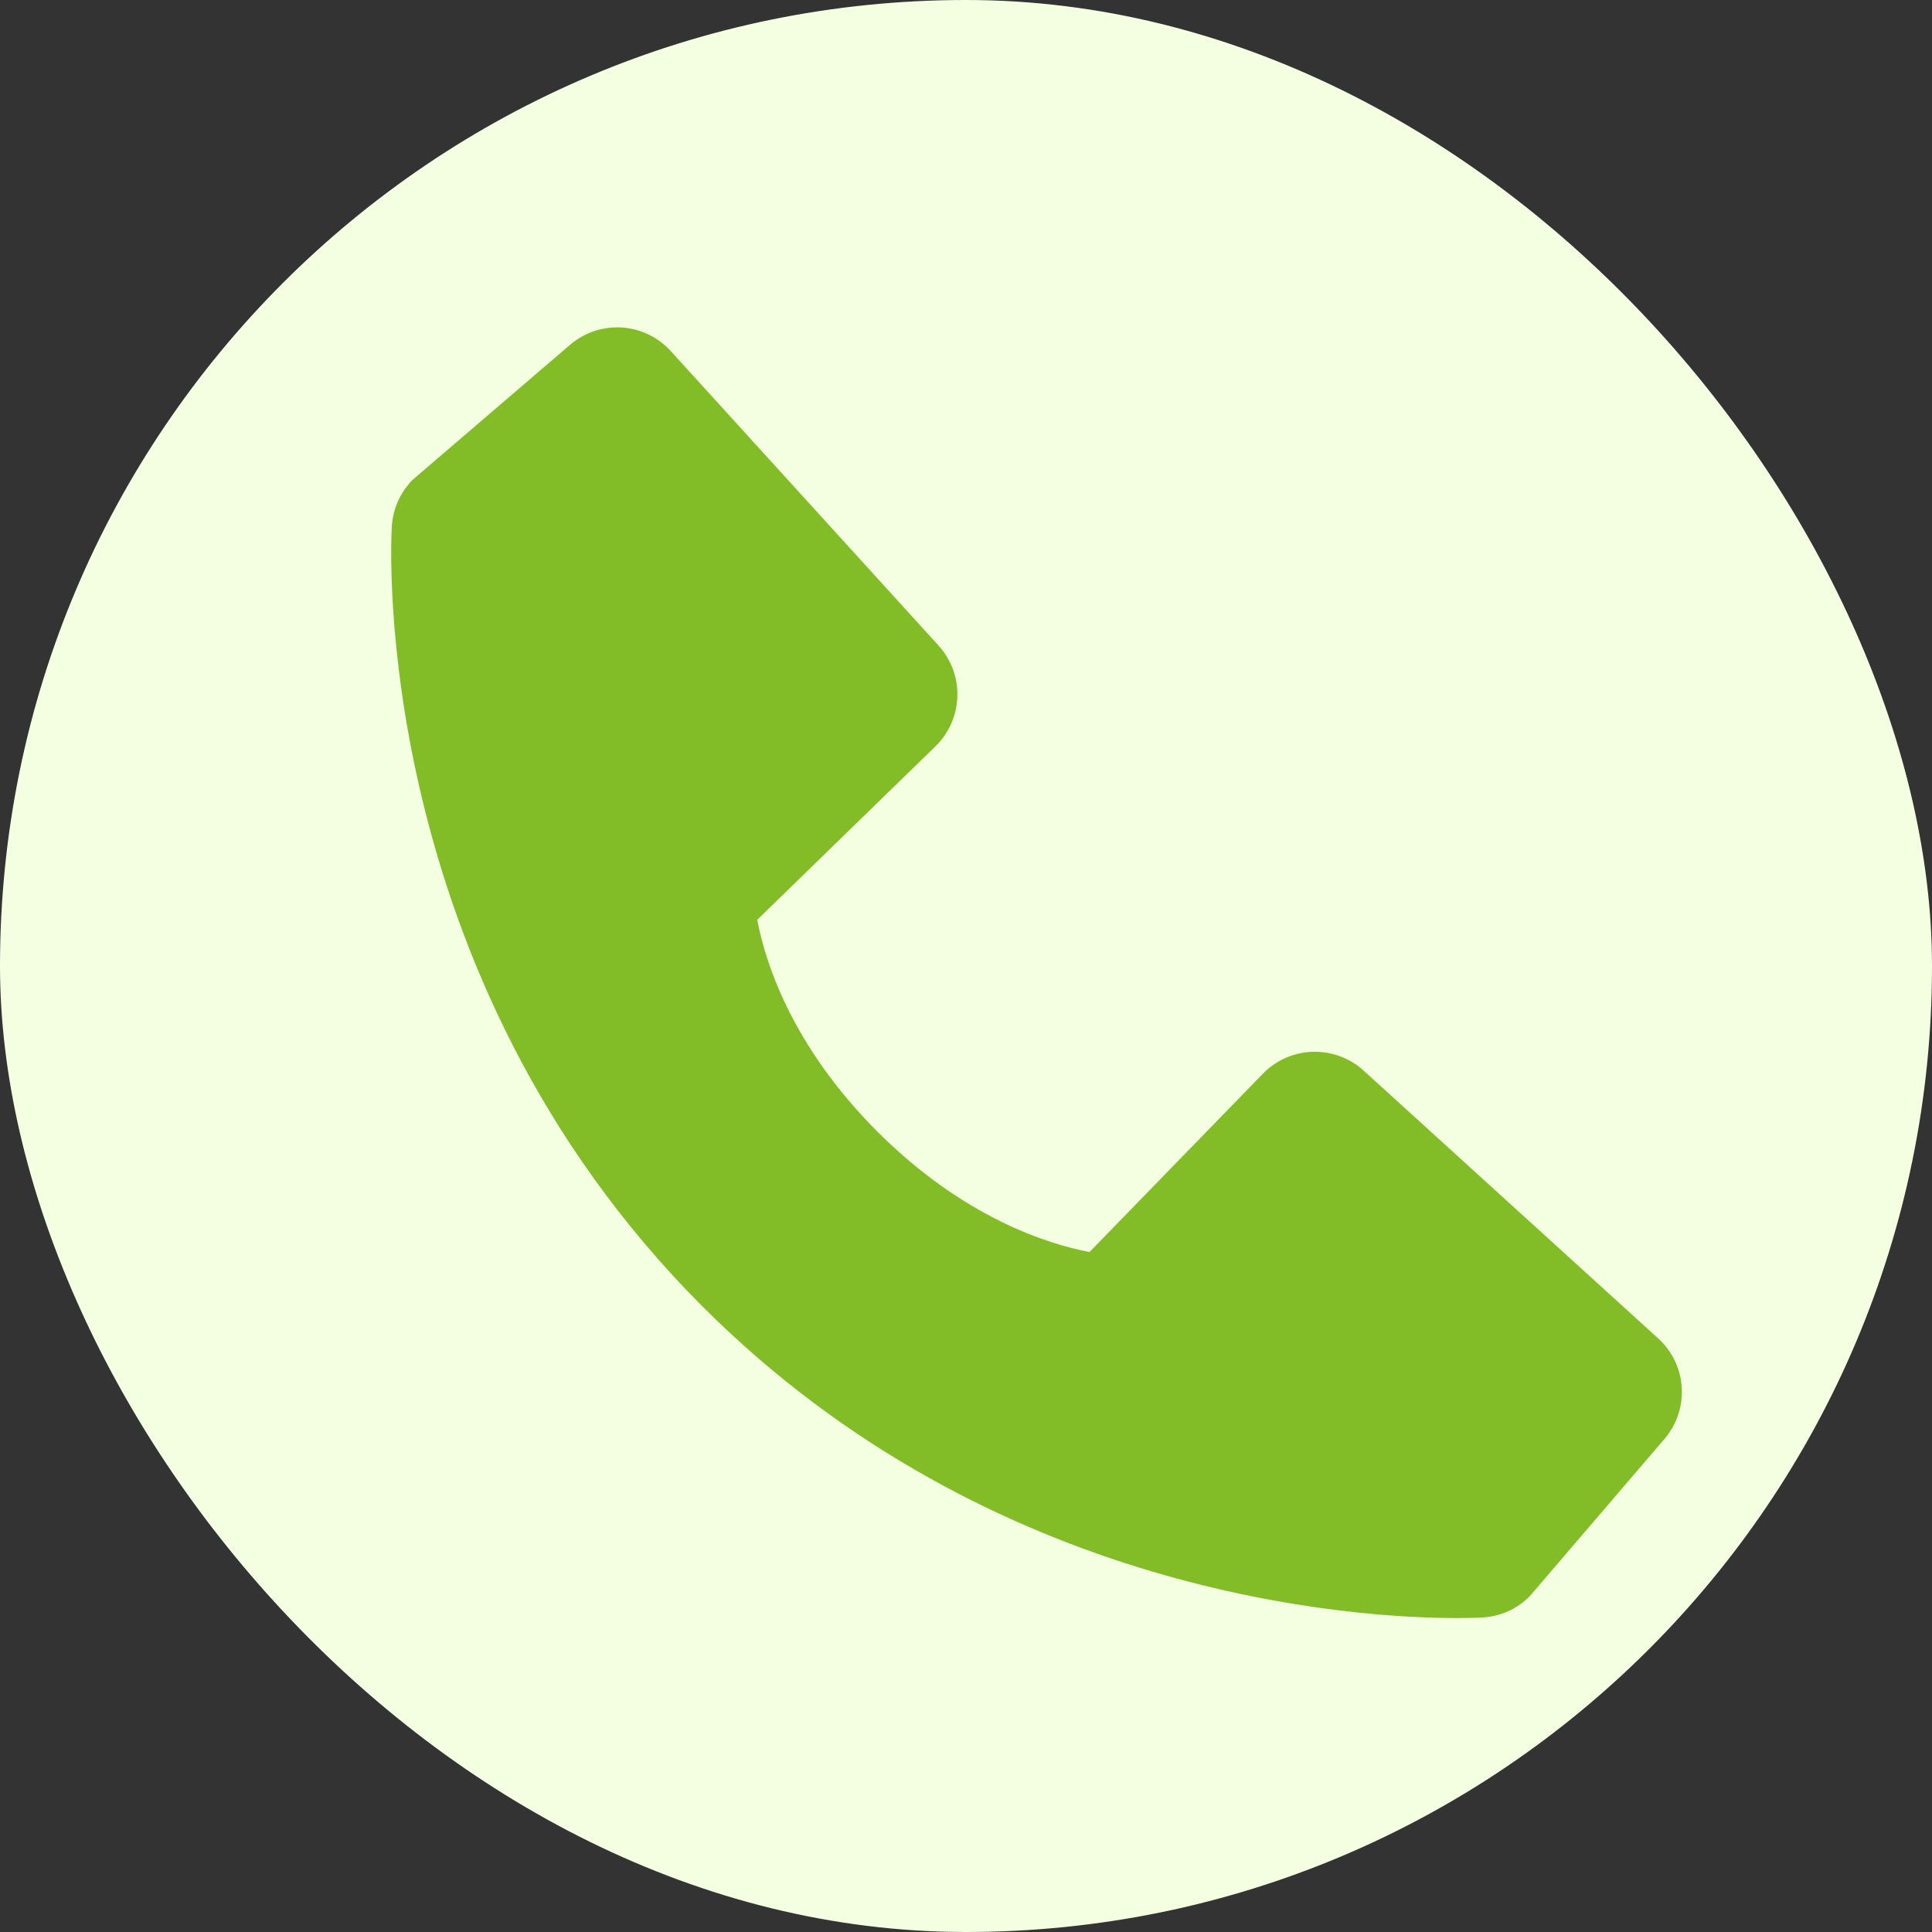
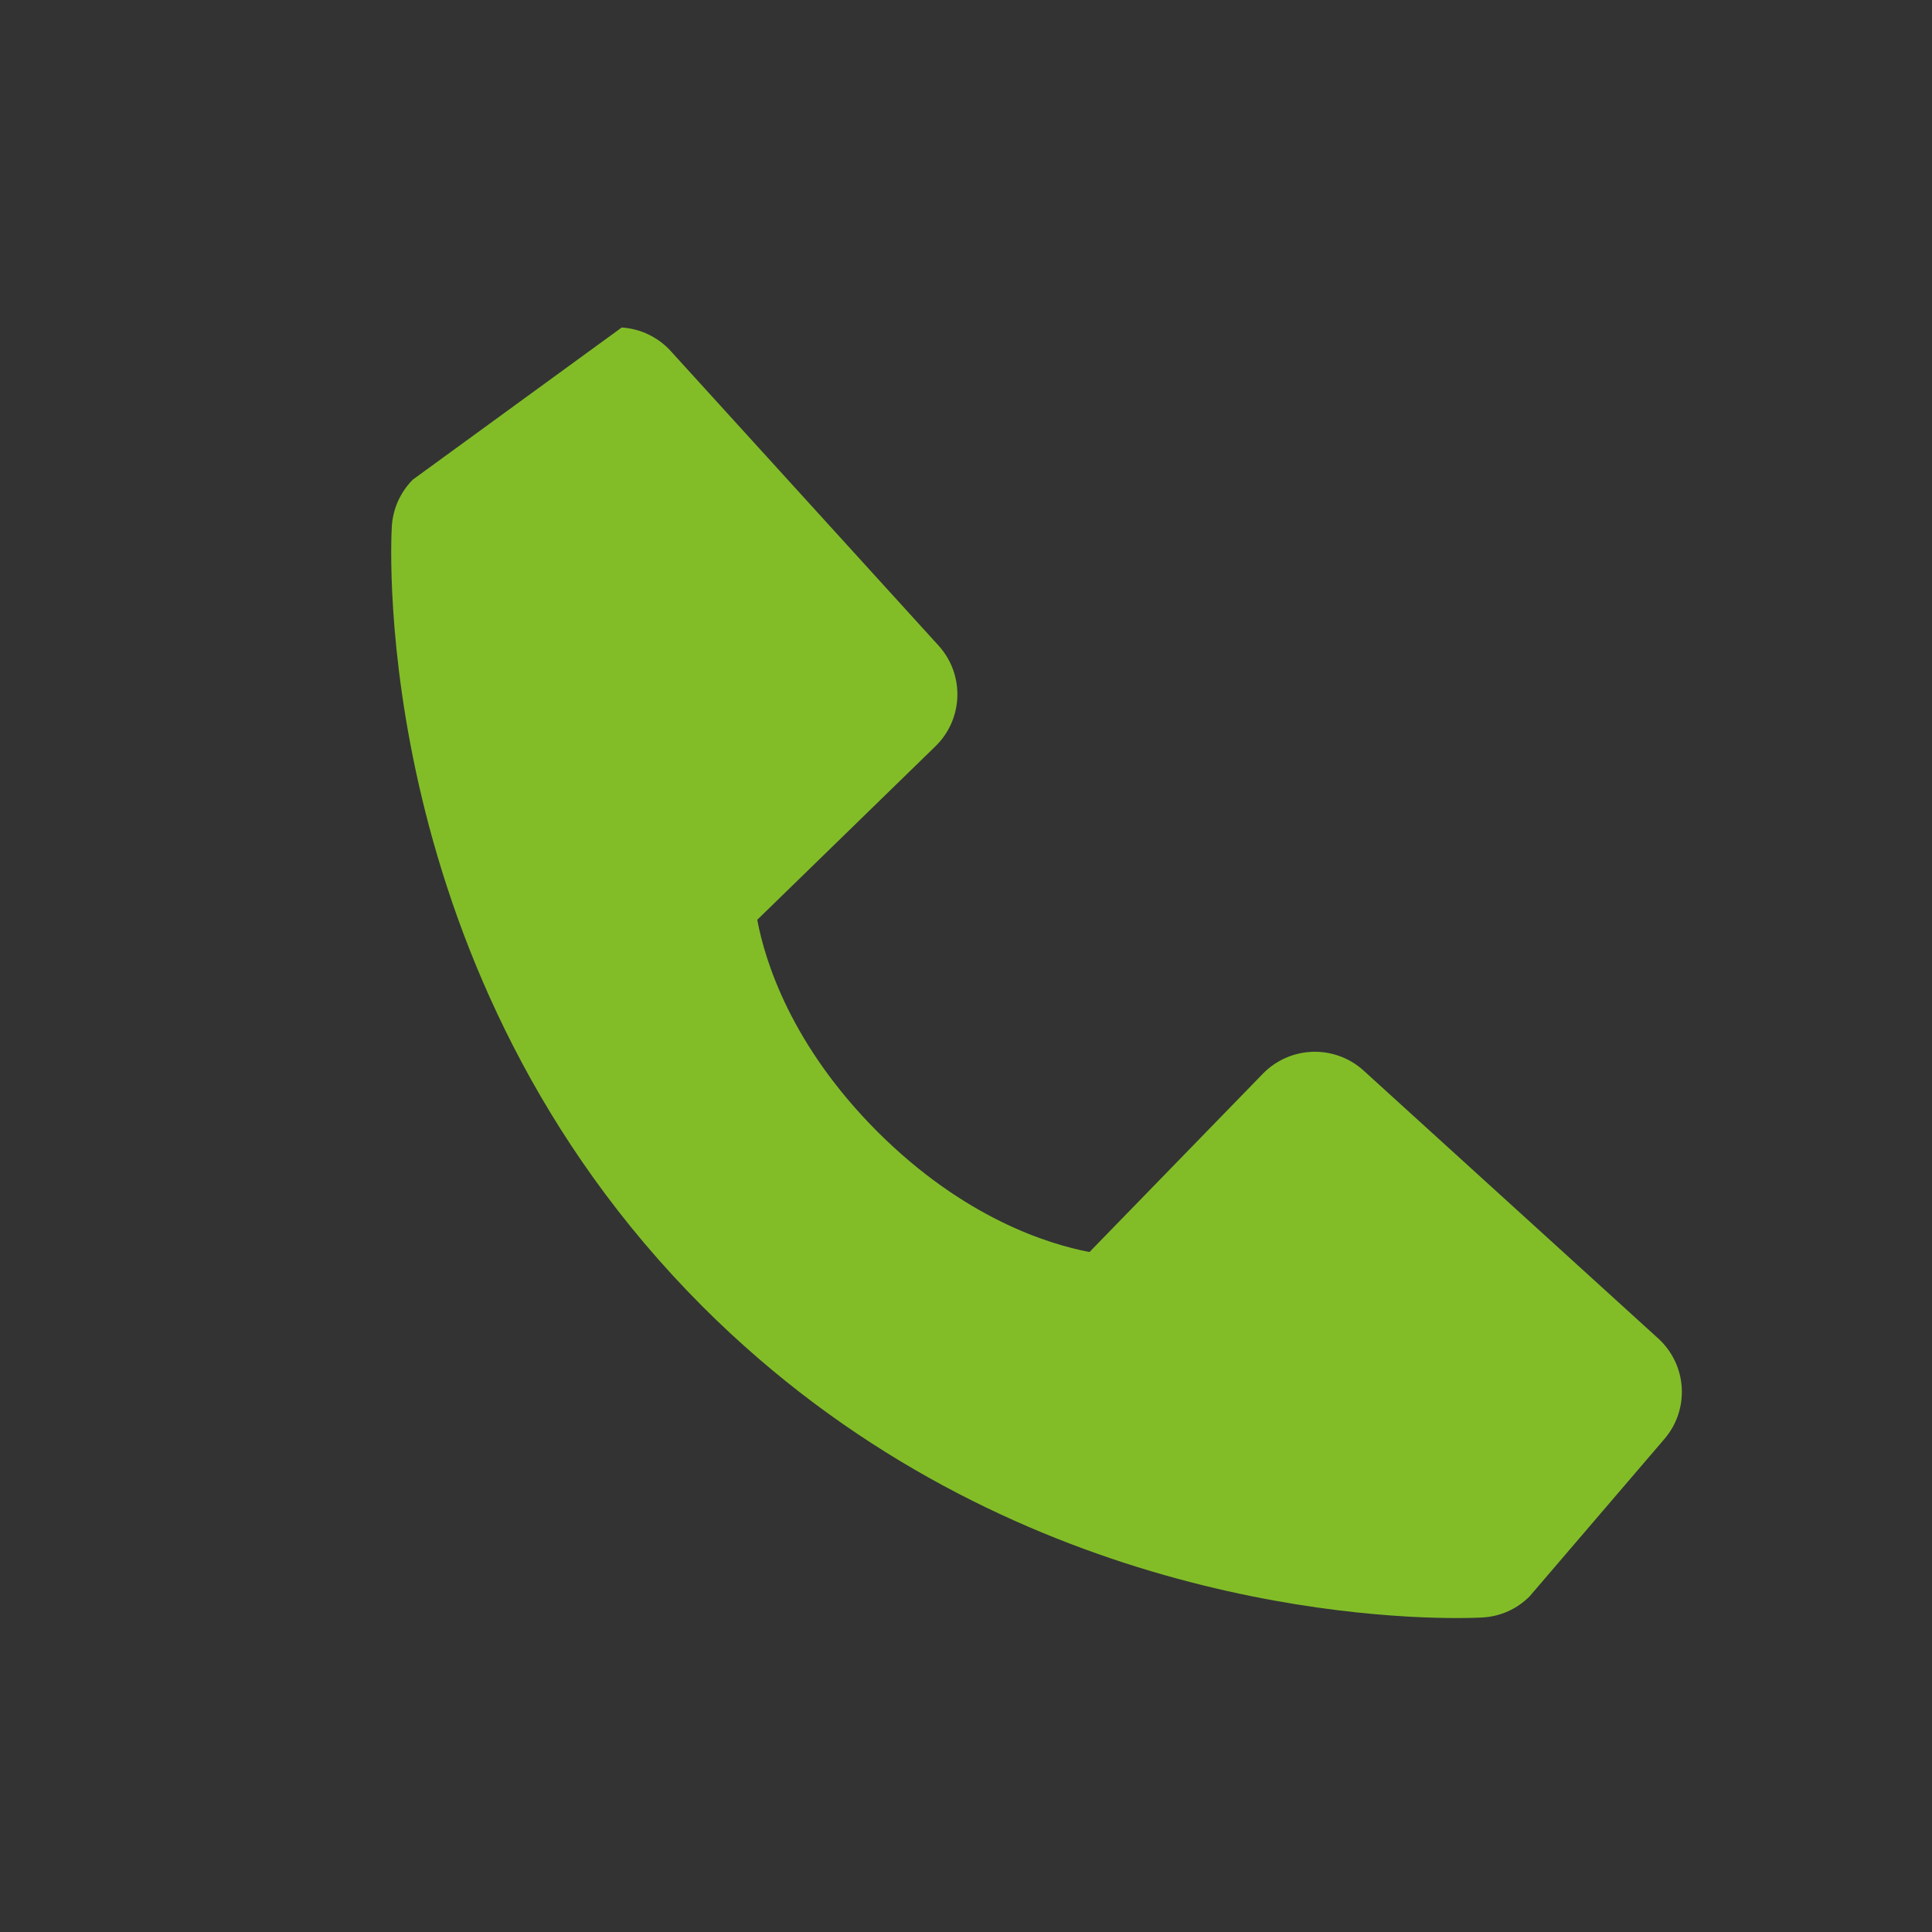
<svg xmlns="http://www.w3.org/2000/svg" width="100" height="100" viewBox="0 0 100 100" fill="none">
  <rect x="0" y="0" width="100" height="100" fill="#333333" stroke="none" />
-   <rect width="100" height="100" rx="50" fill="#F3FFE0" />
-   <path d="M85.826 69.275L70.582 55.415C69.862 54.76 68.915 54.411 67.942 54.441C66.969 54.471 66.045 54.878 65.366 55.576L56.392 64.805C54.233 64.392 49.89 63.039 45.42 58.58C40.95 54.106 39.596 49.752 39.195 47.608L48.416 38.63C49.115 37.952 49.523 37.028 49.553 36.054C49.583 35.081 49.233 34.134 48.578 33.414L34.721 18.174C34.065 17.451 33.153 17.013 32.179 16.952C31.205 16.891 30.246 17.212 29.505 17.848L21.367 24.826C20.719 25.477 20.332 26.343 20.28 27.26C20.224 28.198 19.151 50.405 36.371 67.632C51.394 82.651 70.211 83.75 75.394 83.75C76.151 83.75 76.616 83.728 76.74 83.72C77.657 83.669 78.522 83.28 79.17 82.629L86.145 74.487C86.783 73.749 87.106 72.79 87.046 71.816C86.987 70.843 86.549 69.93 85.826 69.275V69.275Z" fill="#82BD28" />
+   <path d="M85.826 69.275L70.582 55.415C69.862 54.76 68.915 54.411 67.942 54.441C66.969 54.471 66.045 54.878 65.366 55.576L56.392 64.805C54.233 64.392 49.89 63.039 45.42 58.58C40.95 54.106 39.596 49.752 39.195 47.608L48.416 38.63C49.115 37.952 49.523 37.028 49.553 36.054C49.583 35.081 49.233 34.134 48.578 33.414L34.721 18.174C34.065 17.451 33.153 17.013 32.179 16.952L21.367 24.826C20.719 25.477 20.332 26.343 20.28 27.26C20.224 28.198 19.151 50.405 36.371 67.632C51.394 82.651 70.211 83.75 75.394 83.75C76.151 83.75 76.616 83.728 76.74 83.72C77.657 83.669 78.522 83.28 79.17 82.629L86.145 74.487C86.783 73.749 87.106 72.79 87.046 71.816C86.987 70.843 86.549 69.93 85.826 69.275V69.275Z" fill="#82BD28" />
</svg>